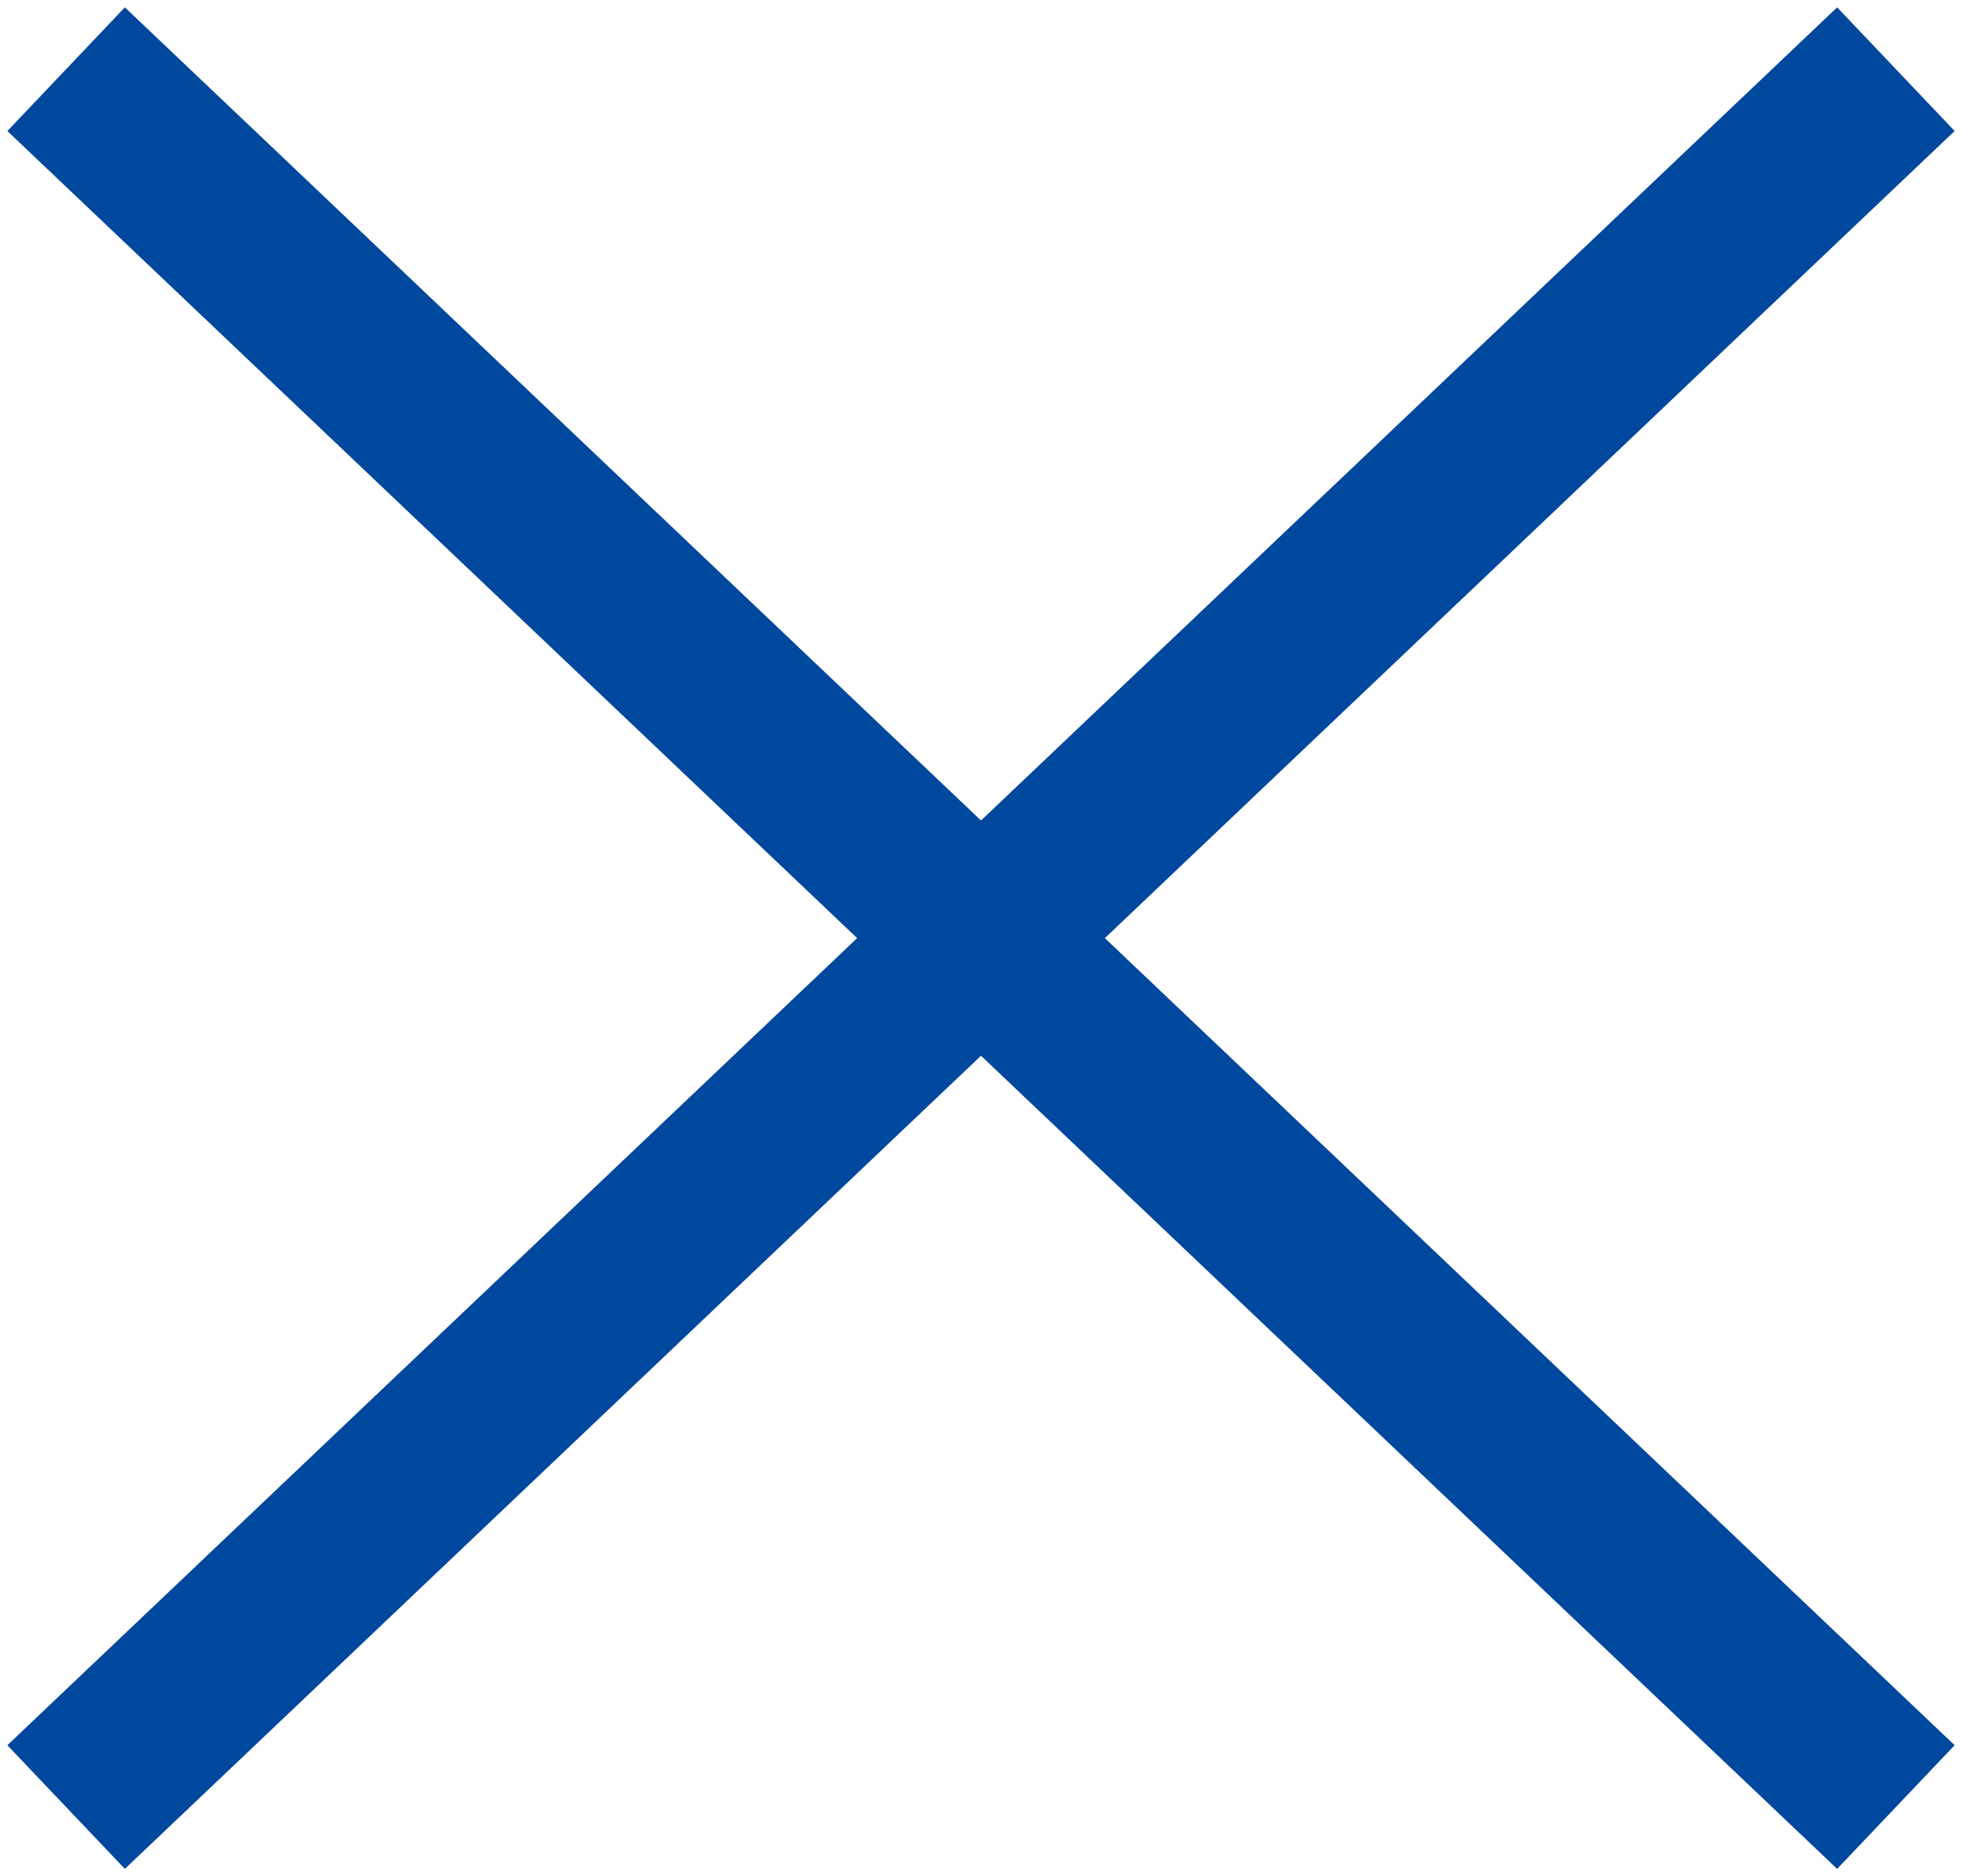
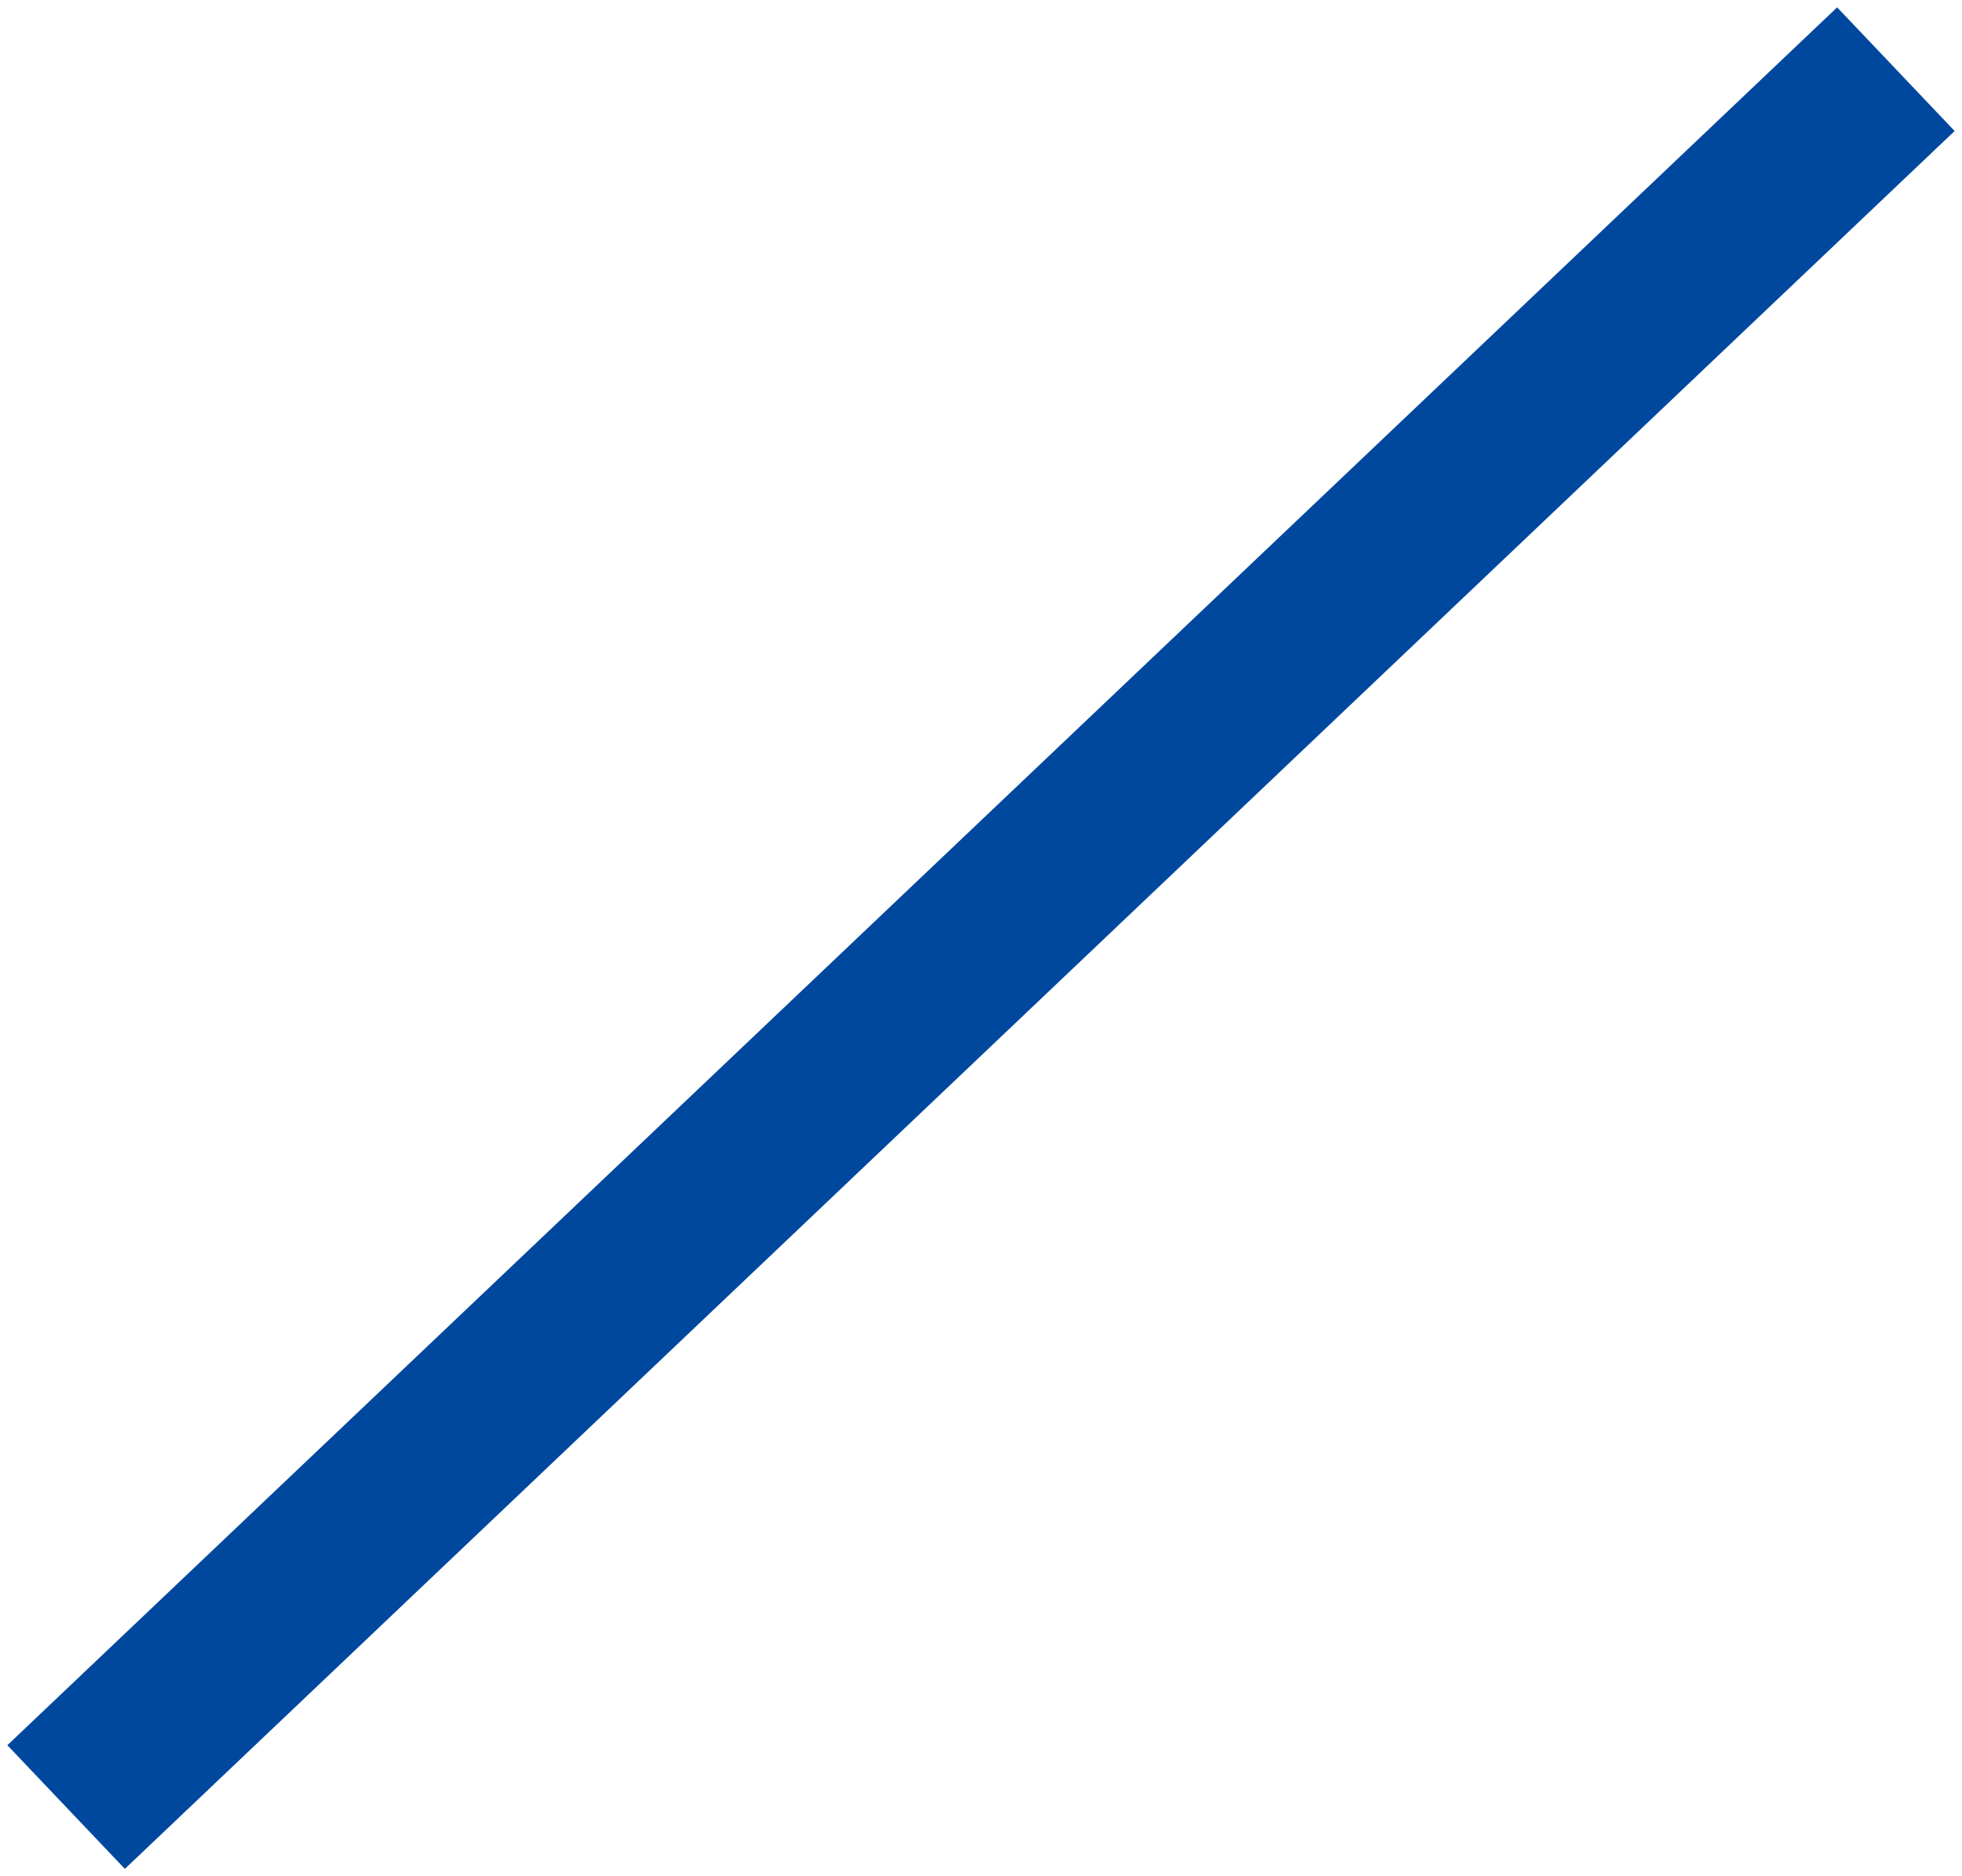
<svg xmlns="http://www.w3.org/2000/svg" width="23px" height="22px" viewBox="0 0 23 22">
  <title>Group 4</title>
  <desc>Created with Sketch.</desc>
  <g id="Page-1" stroke="none" stroke-width="1" fill="none" fill-rule="evenodd" stroke-linecap="square">
    <g id="03" transform="translate(-903, -38)" stroke="#00489E" stroke-width="2">
      <g id="Group-4" transform="translate(904, 39)">
-         <line x1="0.5" y1="0.5" x2="20.5" y2="19.5" id="Line-3" />
        <line x1="0.5" y1="0.5" x2="20.5" y2="19.5" id="Line-3-Copy" transform="translate(10.5, 10) scale(-1, 1) translate(-10.5, -10) " />
      </g>
    </g>
  </g>
</svg>